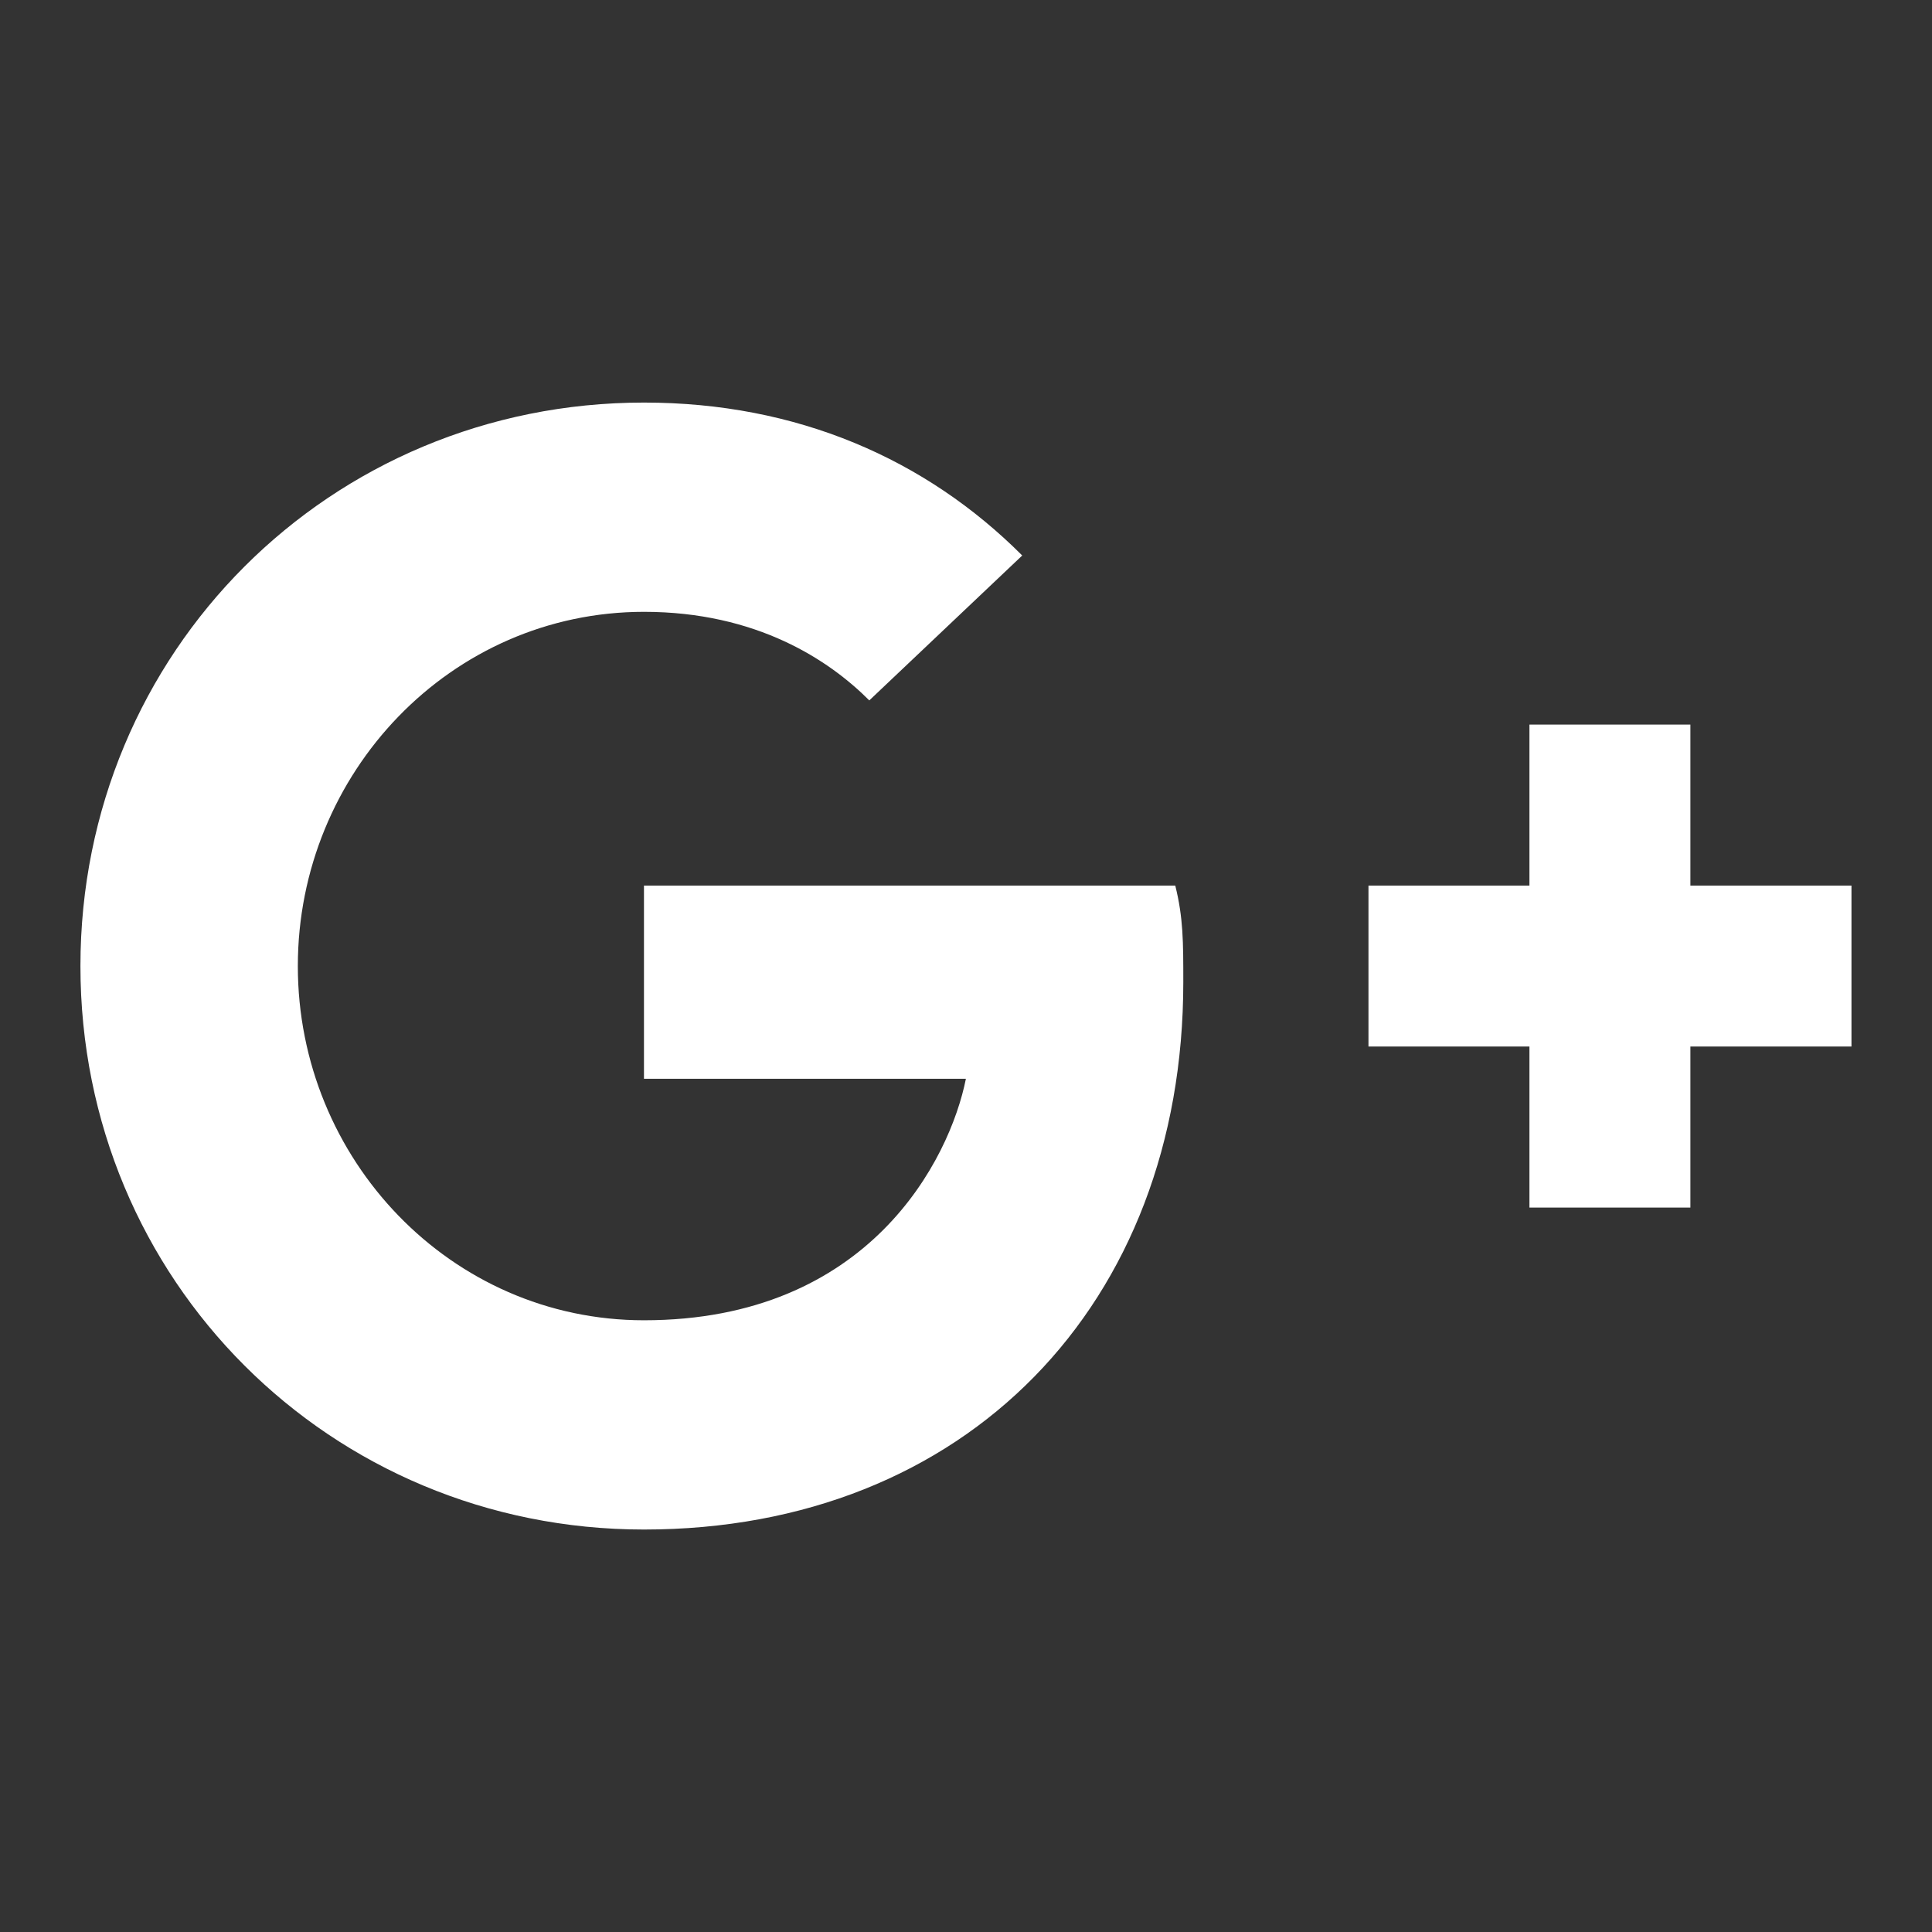
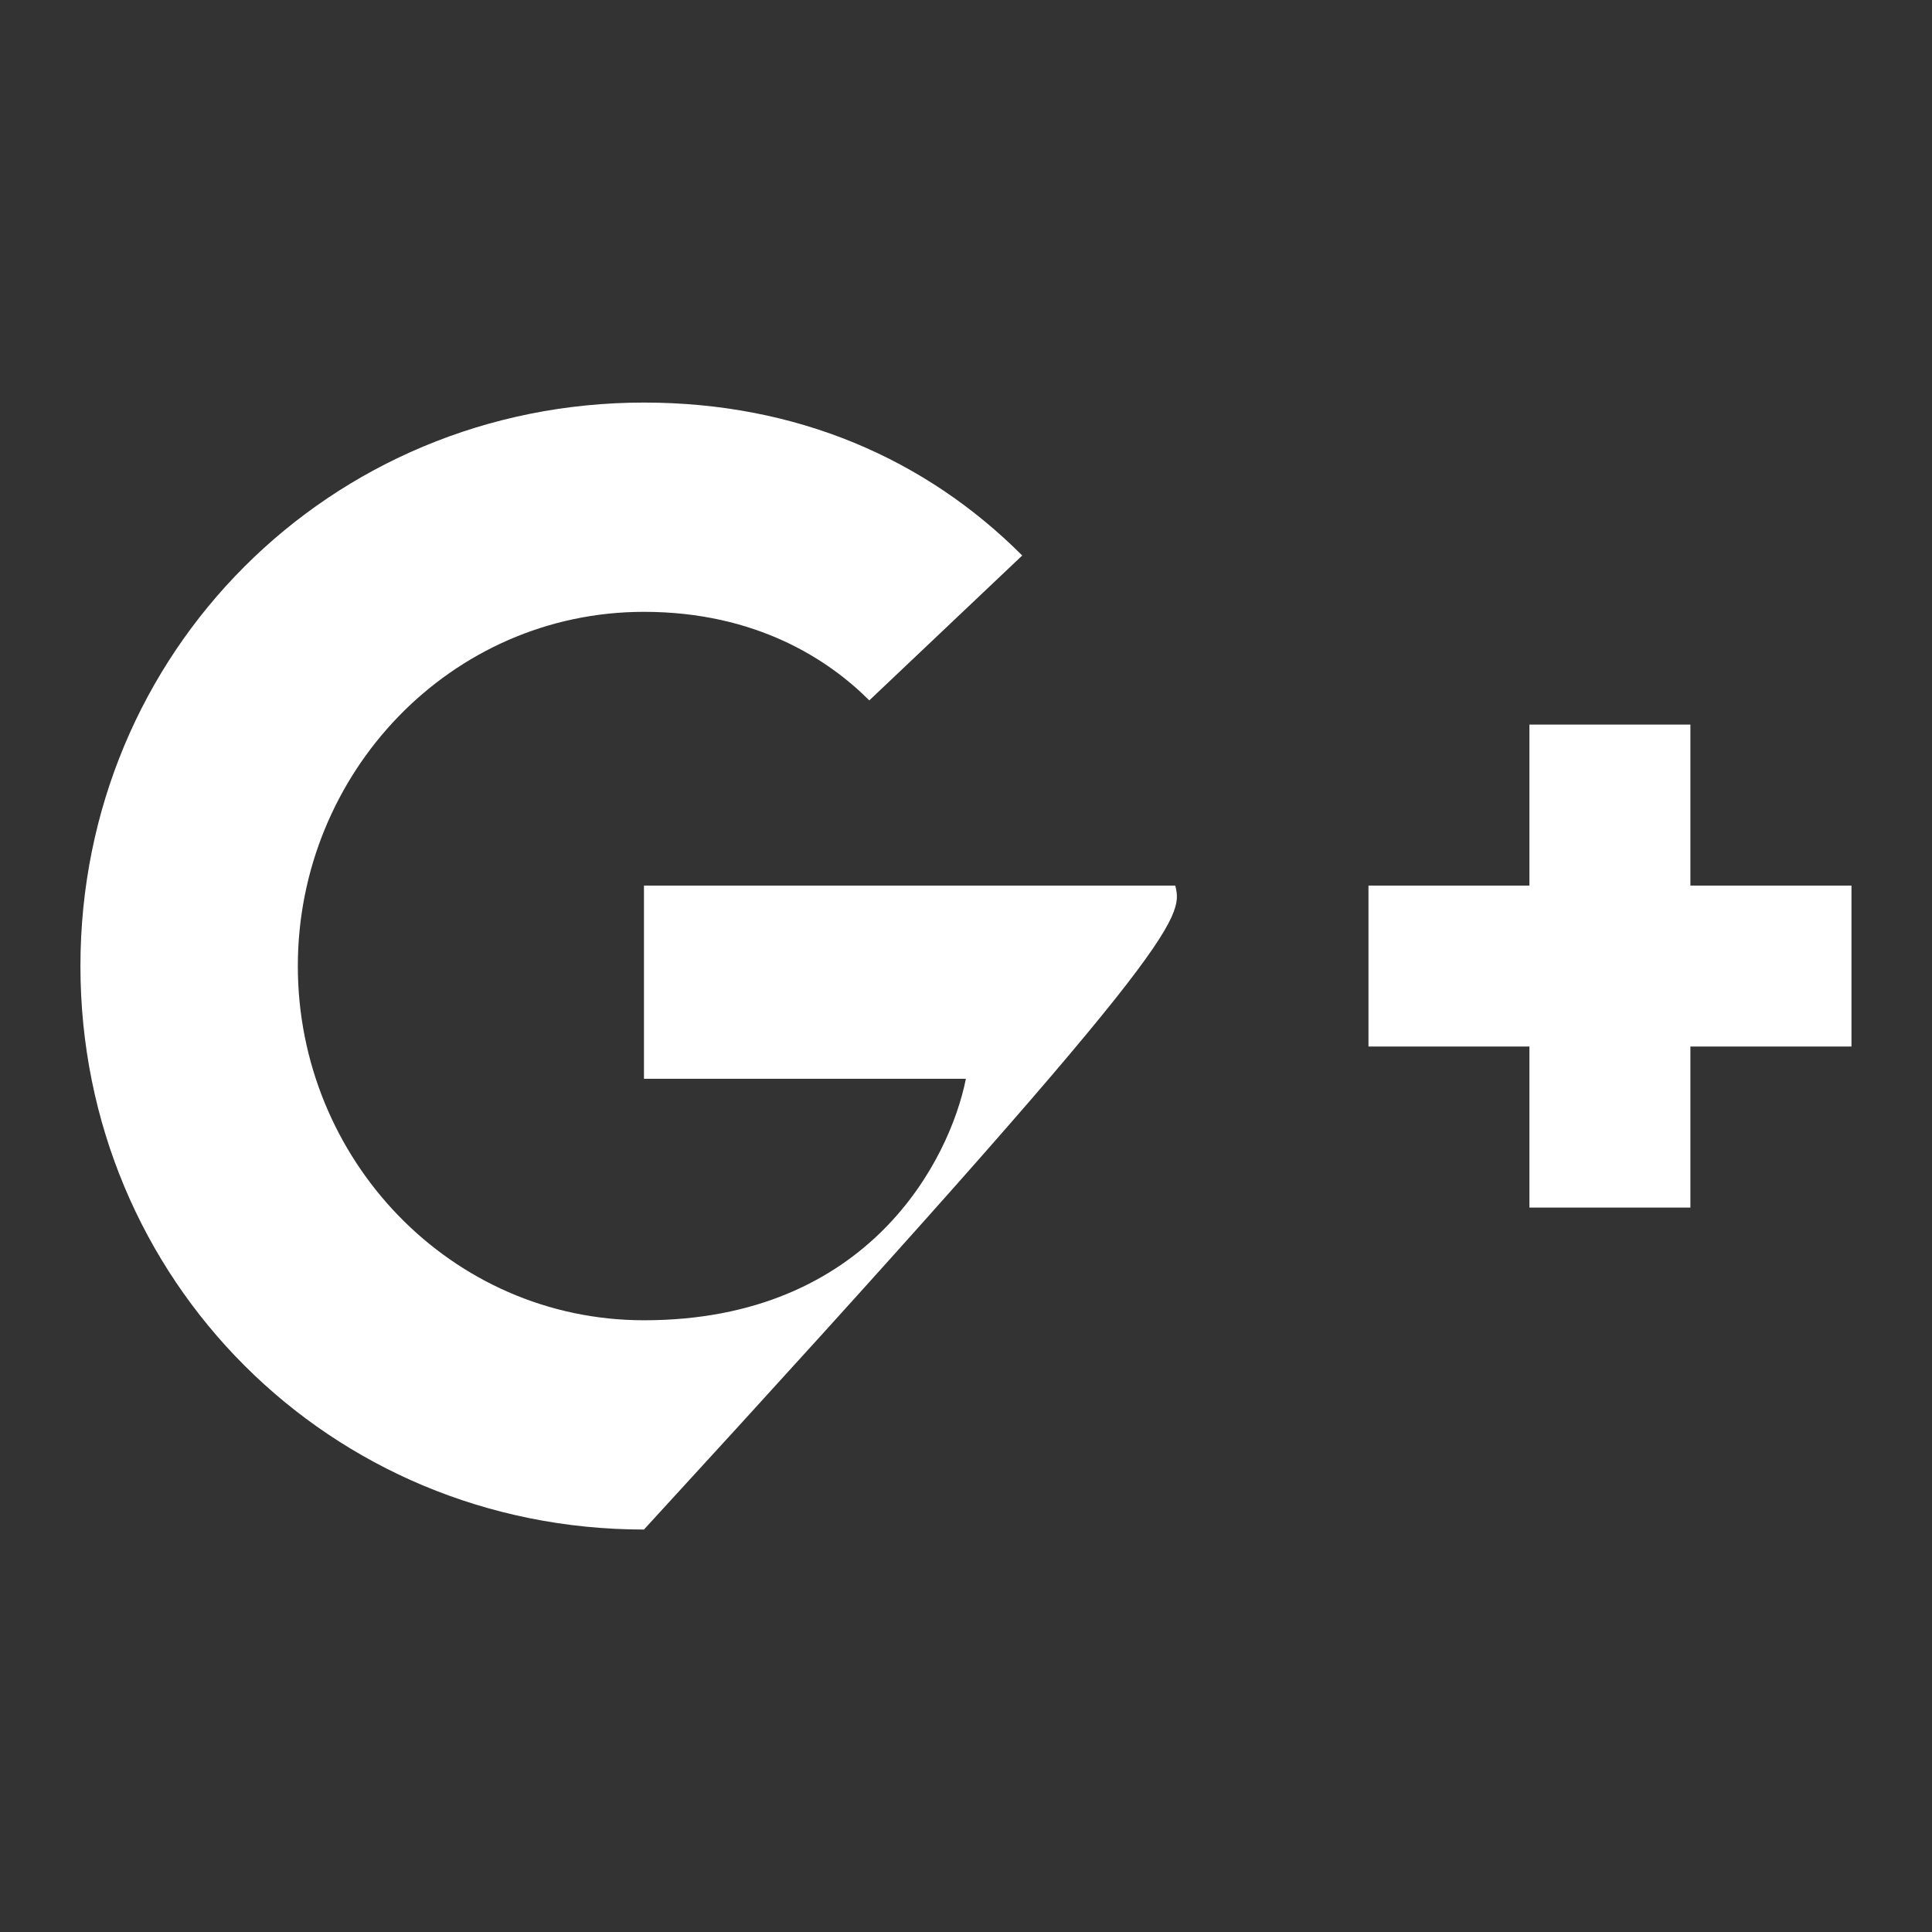
<svg xmlns="http://www.w3.org/2000/svg" width="19" height="19" viewBox="0 0 19 19" fill="none">
  <rect x="0" y="0" width="19" height="19" fill="#333333" stroke="none" />
  <g id="mdi:google-plus">
-     <path id="Vector" d="M18.208 8.709H16.624V7.126H15.041V8.709H13.458V10.292H15.041V11.876H16.624V10.292H18.208M6.333 8.709V10.609H9.499C9.341 11.401 8.549 12.984 6.333 12.984C4.433 12.984 2.929 11.401 2.929 9.501C2.929 7.601 4.433 6.017 6.333 6.017C7.441 6.017 8.154 6.492 8.549 6.888L10.053 5.463C9.104 4.513 7.837 3.959 6.333 3.959C3.245 3.959 0.791 6.413 0.791 9.501C0.791 12.588 3.245 15.042 6.333 15.042C9.499 15.042 11.637 12.826 11.637 9.659C11.637 9.263 11.637 9.026 11.558 8.709H6.333Z" fill="white" />
+     <path id="Vector" d="M18.208 8.709H16.624V7.126H15.041V8.709H13.458V10.292H15.041V11.876H16.624V10.292H18.208M6.333 8.709V10.609H9.499C9.341 11.401 8.549 12.984 6.333 12.984C4.433 12.984 2.929 11.401 2.929 9.501C2.929 7.601 4.433 6.017 6.333 6.017C7.441 6.017 8.154 6.492 8.549 6.888L10.053 5.463C9.104 4.513 7.837 3.959 6.333 3.959C3.245 3.959 0.791 6.413 0.791 9.501C0.791 12.588 3.245 15.042 6.333 15.042C11.637 9.263 11.637 9.026 11.558 8.709H6.333Z" fill="white" />
  </g>
</svg>